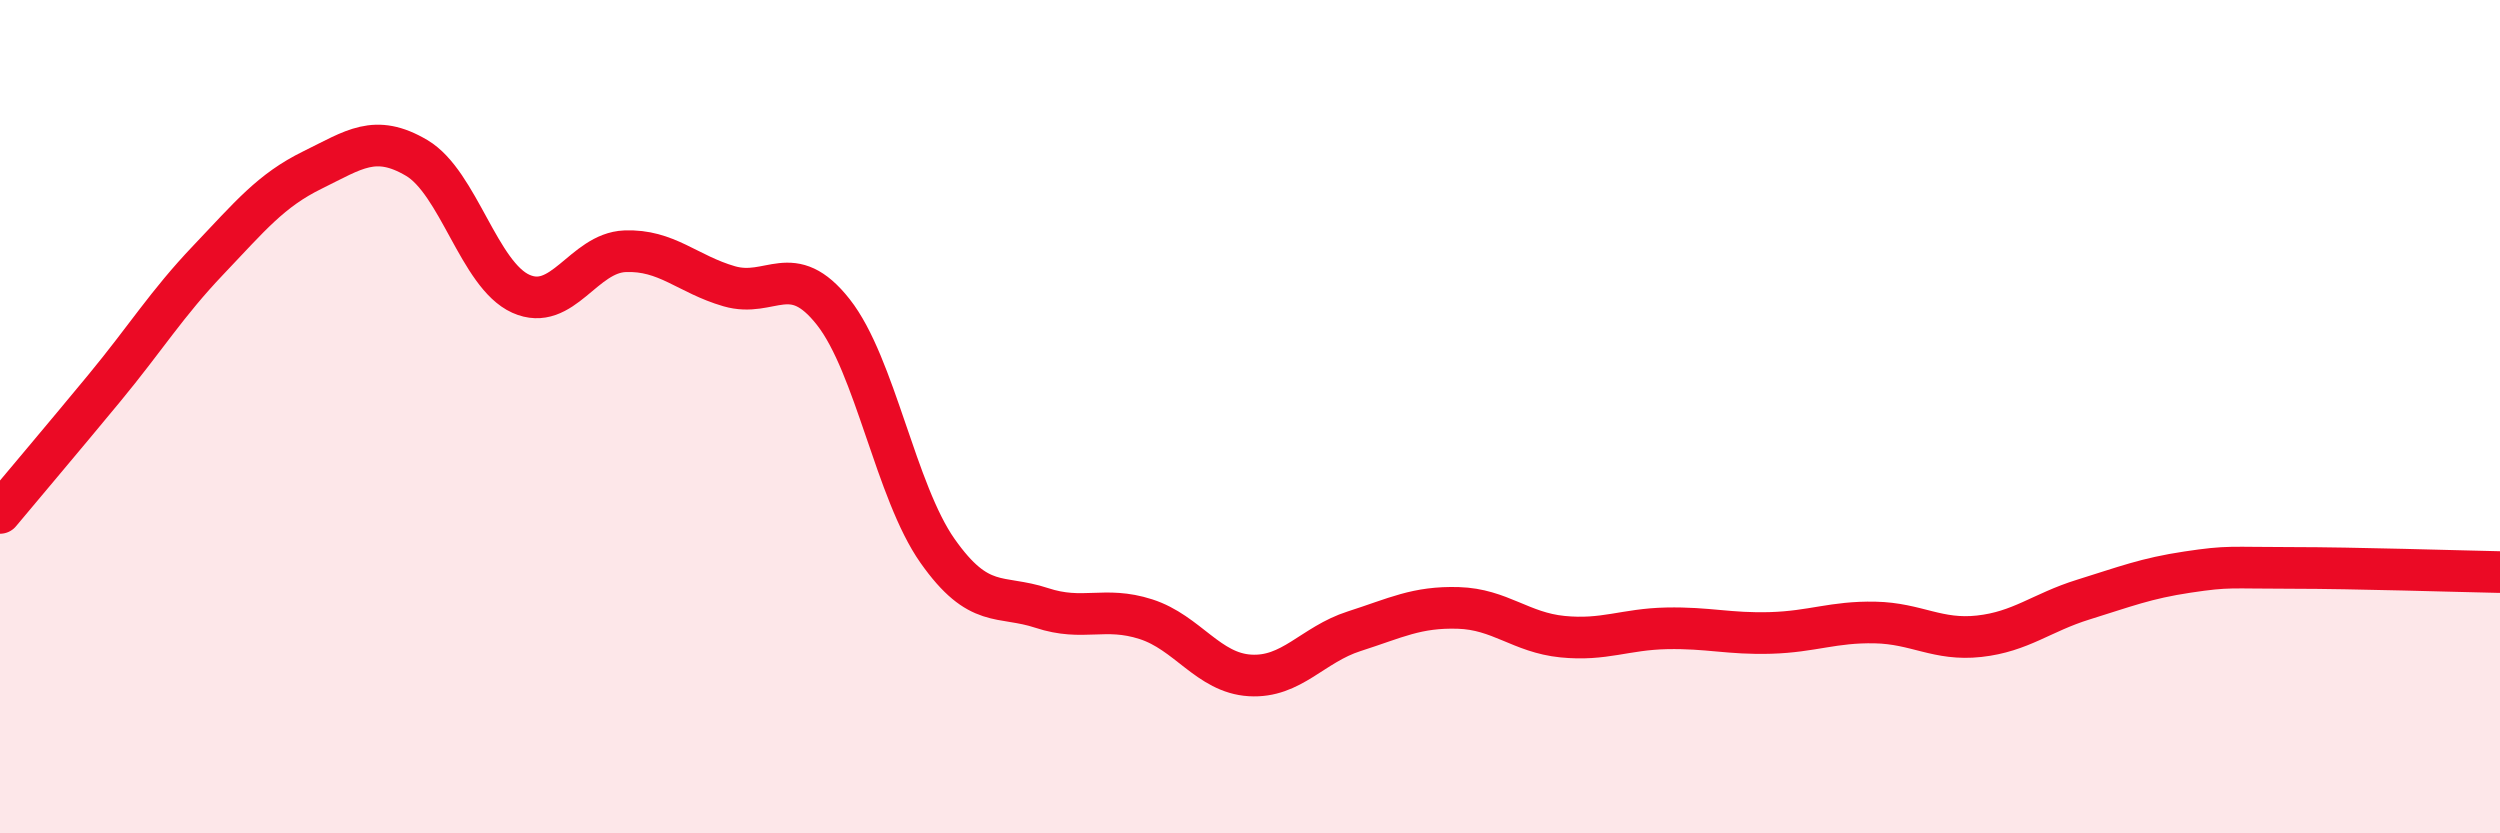
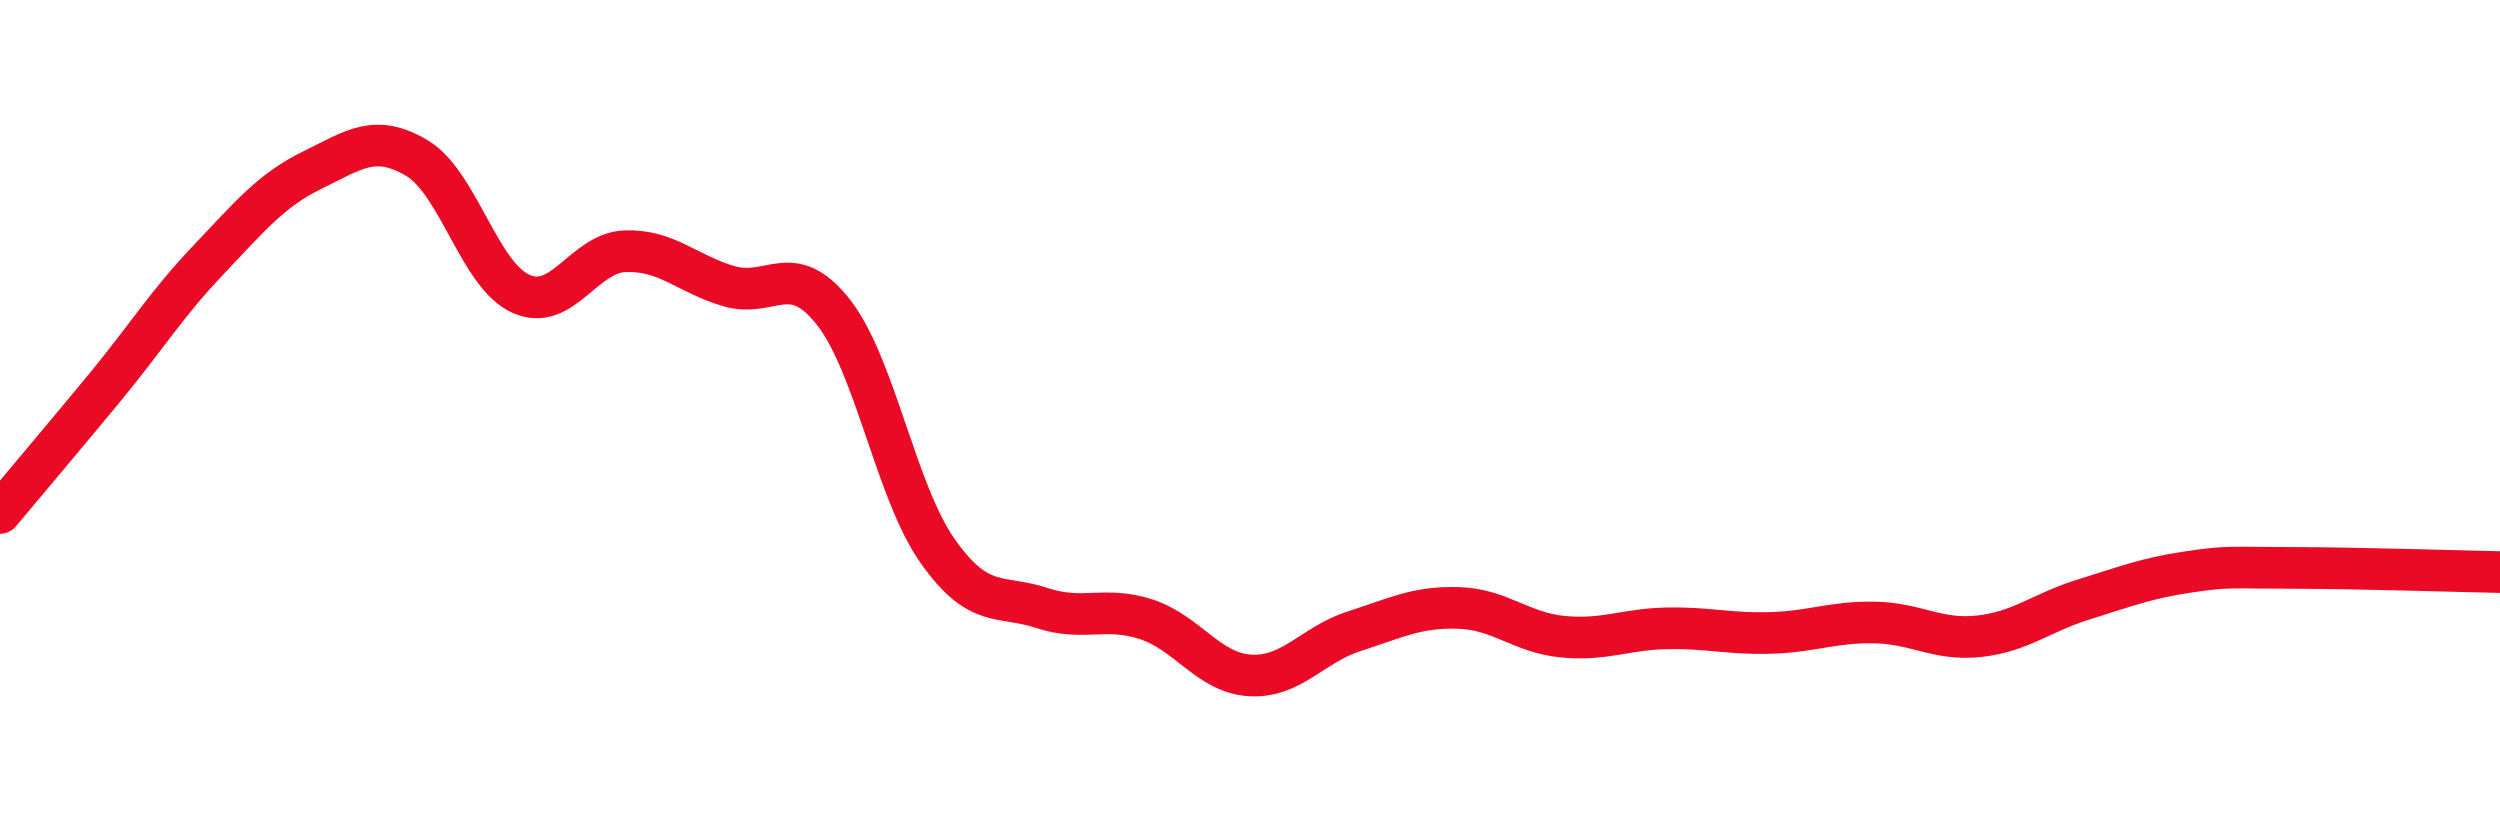
<svg xmlns="http://www.w3.org/2000/svg" width="60" height="20" viewBox="0 0 60 20">
-   <path d="M 0,12.31 C 0.5,11.71 1.5,10.53 2.5,9.32 C 3.5,8.11 4,7.29 5,6.24 C 6,5.19 6.5,4.57 7.5,4.08 C 8.5,3.59 9,3.2 10,3.79 C 11,4.38 11.5,6.6 12.5,7.05 C 13.5,7.5 14,6.07 15,6.03 C 16,5.99 16.5,6.58 17.5,6.87 C 18.5,7.16 19,6.22 20,7.49 C 21,8.76 21.5,11.8 22.5,13.22 C 23.5,14.64 24,14.26 25,14.59 C 26,14.92 26.5,14.54 27.5,14.86 C 28.5,15.18 29,16.15 30,16.21 C 31,16.27 31.5,15.47 32.5,15.15 C 33.5,14.83 34,14.56 35,14.59 C 36,14.62 36.5,15.18 37.5,15.28 C 38.5,15.38 39,15.1 40,15.08 C 41,15.06 41.5,15.22 42.5,15.19 C 43.5,15.16 44,14.92 45,14.94 C 46,14.96 46.5,15.38 47.5,15.27 C 48.5,15.16 49,14.7 50,14.39 C 51,14.08 51.5,13.88 52.5,13.73 C 53.5,13.58 53.5,13.63 55,13.63 C 56.5,13.63 59,13.71 60,13.73L60 20L0 20Z" fill="#EB0A25" opacity="0.1" stroke-linecap="round" stroke-linejoin="round" />
  <path d="M 0,12.31 C 0.5,11.71 1.5,10.53 2.5,9.32 C 3.5,8.11 4,7.29 5,6.24 C 6,5.19 6.5,4.57 7.5,4.08 C 8.5,3.59 9,3.2 10,3.79 C 11,4.38 11.5,6.6 12.5,7.05 C 13.5,7.5 14,6.07 15,6.03 C 16,5.99 16.5,6.58 17.5,6.87 C 18.5,7.16 19,6.22 20,7.49 C 21,8.76 21.5,11.8 22.5,13.22 C 23.5,14.64 24,14.26 25,14.59 C 26,14.92 26.5,14.54 27.5,14.86 C 28.5,15.18 29,16.15 30,16.21 C 31,16.27 31.5,15.47 32.5,15.15 C 33.5,14.83 34,14.56 35,14.59 C 36,14.62 36.5,15.18 37.5,15.28 C 38.5,15.38 39,15.1 40,15.08 C 41,15.06 41.5,15.22 42.5,15.19 C 43.5,15.16 44,14.92 45,14.94 C 46,14.96 46.5,15.38 47.5,15.27 C 48.5,15.16 49,14.7 50,14.39 C 51,14.08 51.5,13.88 52.5,13.73 C 53.5,13.58 53.5,13.63 55,13.63 C 56.5,13.63 59,13.71 60,13.73" stroke="#EB0A25" stroke-width="1" fill="none" stroke-linecap="round" stroke-linejoin="round" />
</svg>